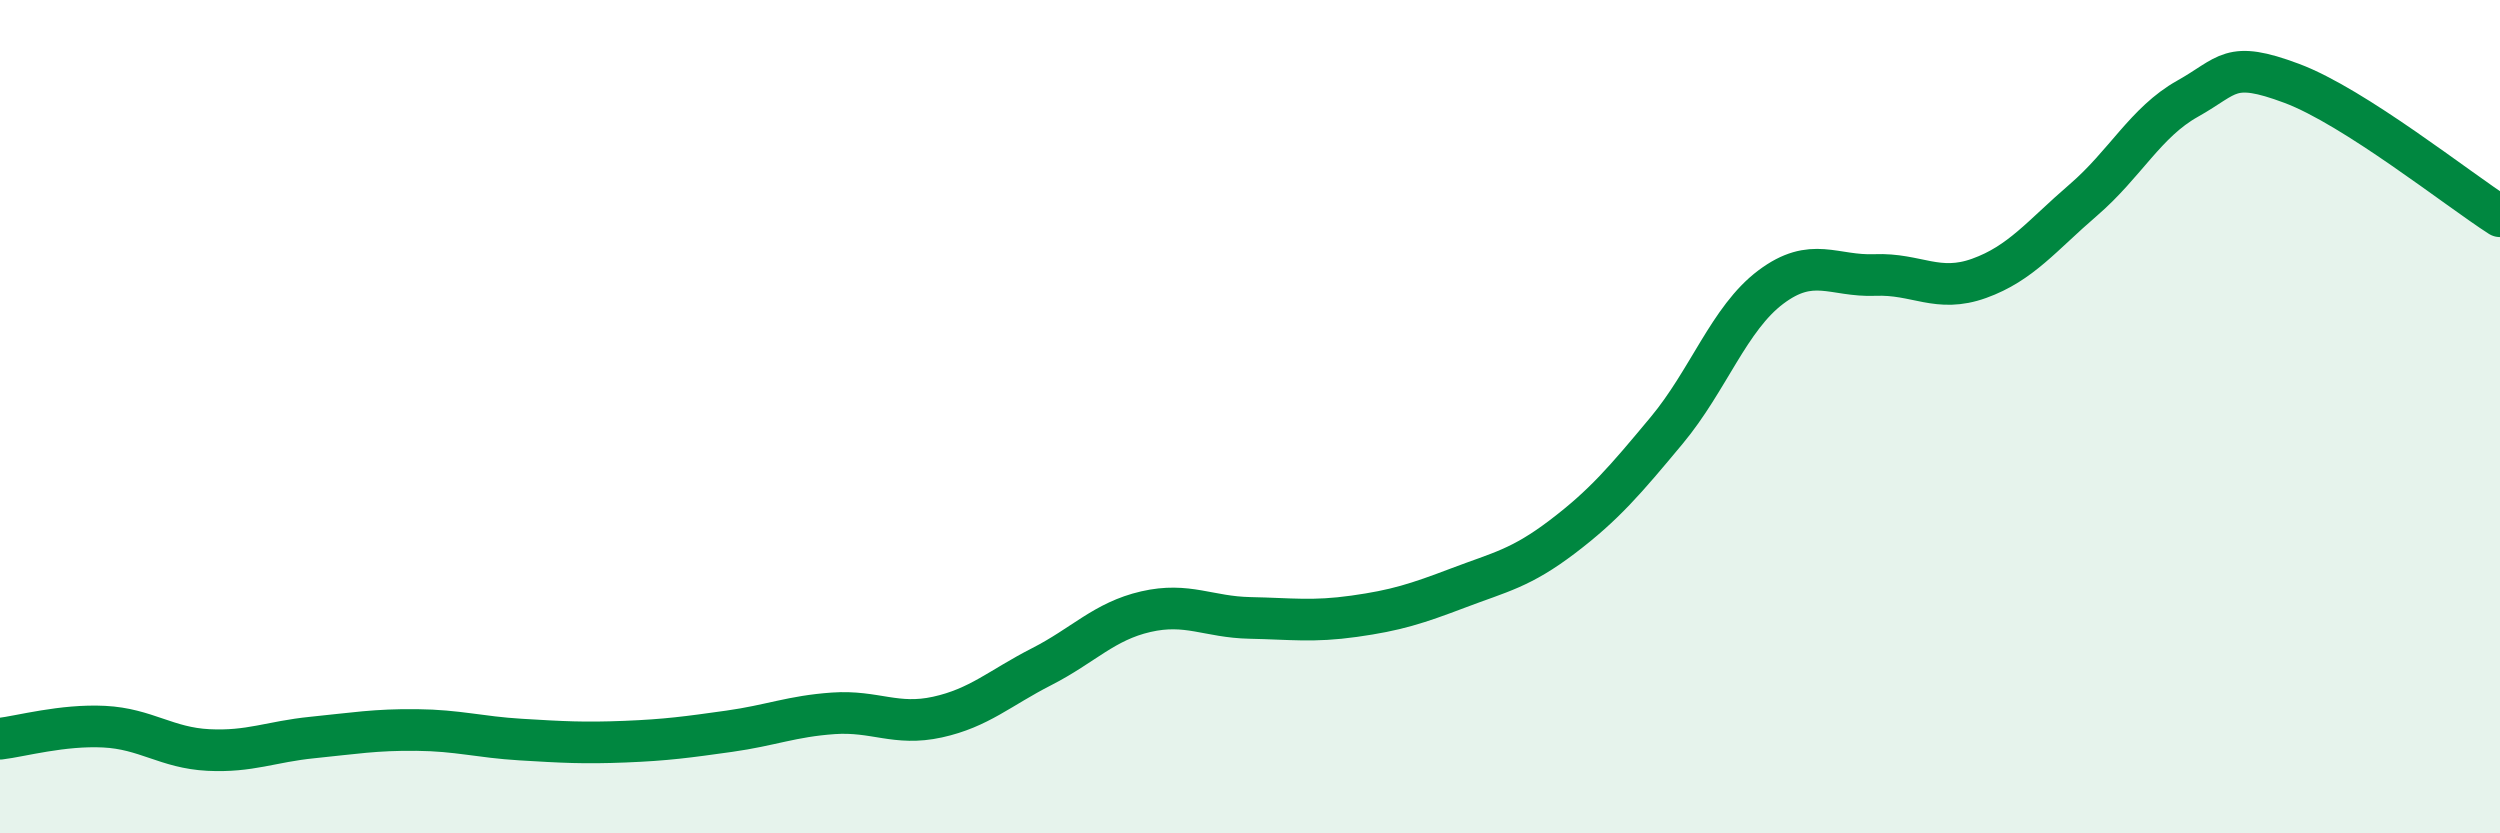
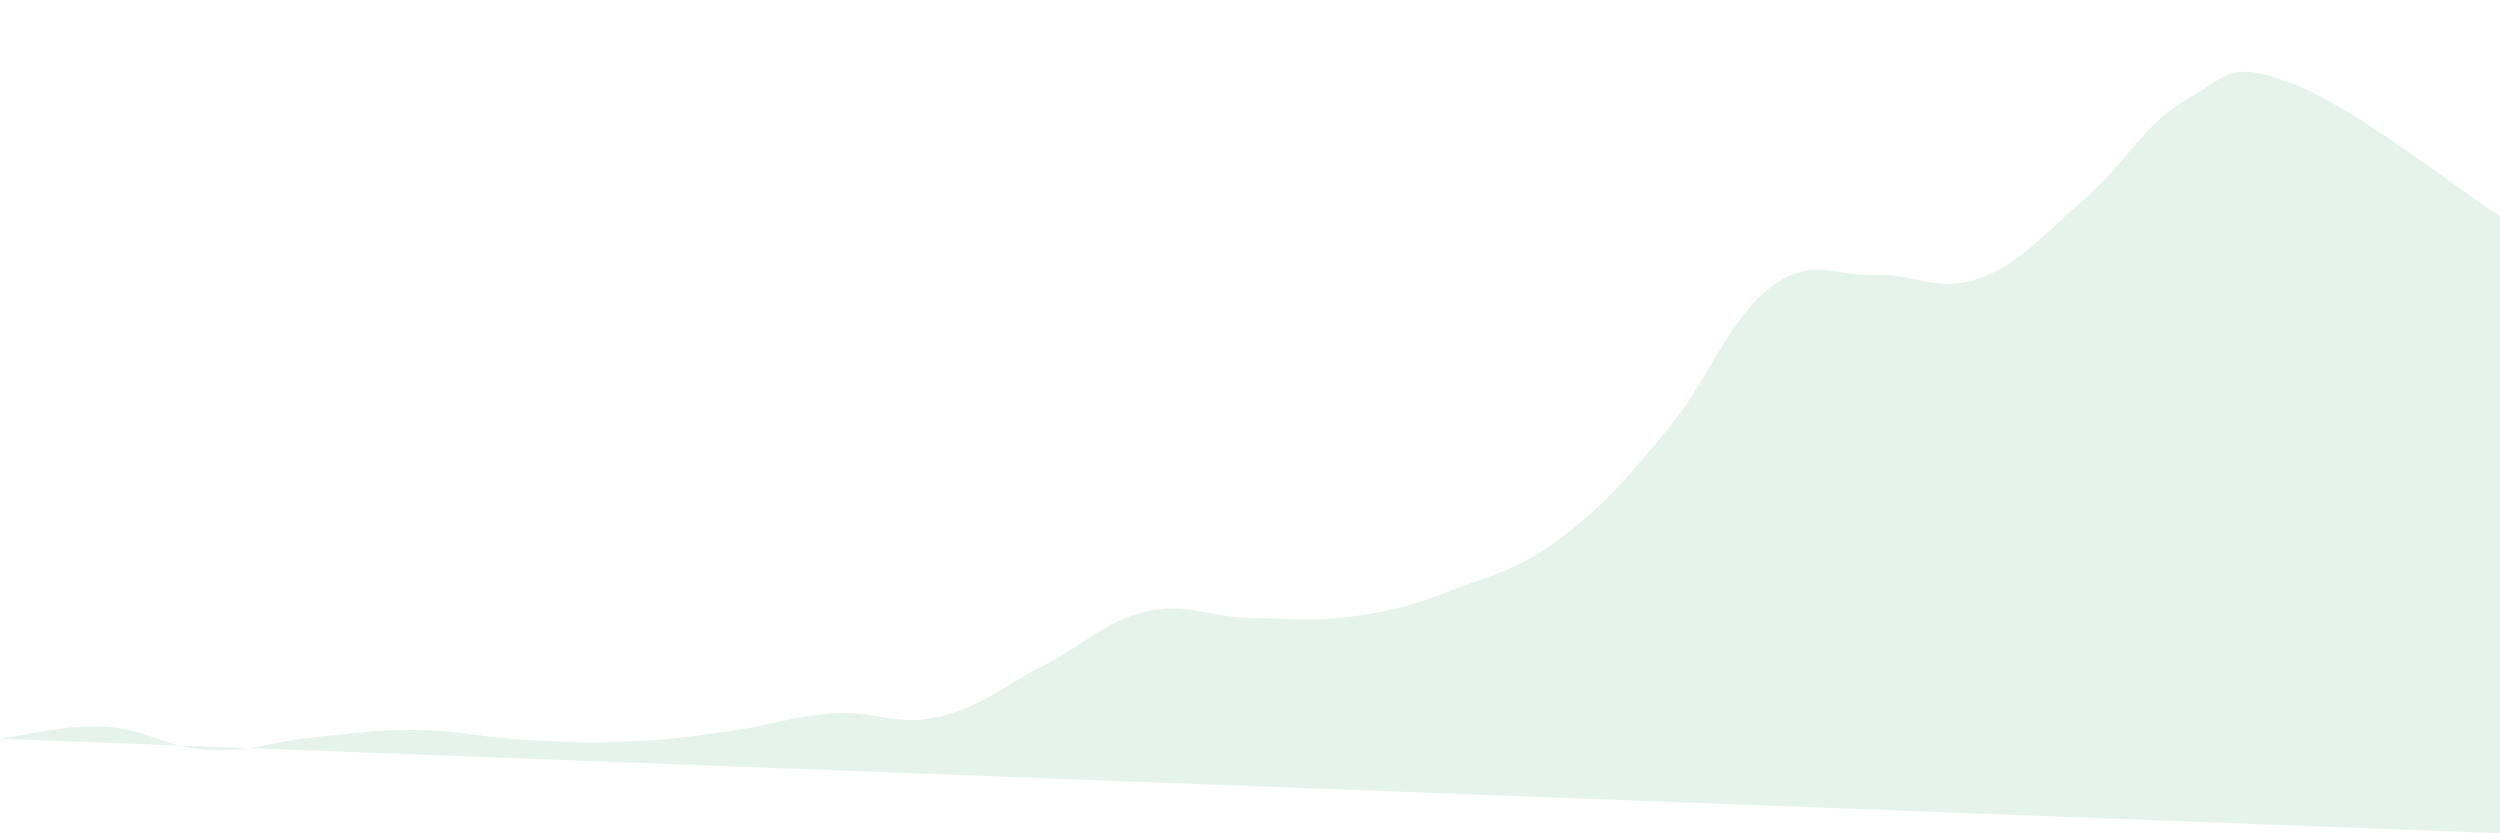
<svg xmlns="http://www.w3.org/2000/svg" width="60" height="20" viewBox="0 0 60 20">
-   <path d="M 0,17.73 C 0.5,17.67 1.5,17.39 2.5,17.44 C 3.5,17.49 4,17.95 5,18 C 6,18.05 6.5,17.8 7.5,17.7 C 8.5,17.6 9,17.51 10,17.52 C 11,17.53 11.5,17.69 12.5,17.75 C 13.5,17.81 14,17.84 15,17.8 C 16,17.76 16.5,17.69 17.5,17.55 C 18.5,17.41 19,17.19 20,17.12 C 21,17.05 21.5,17.43 22.5,17.21 C 23.5,16.99 24,16.51 25,16 C 26,15.49 26.5,14.91 27.5,14.68 C 28.5,14.45 29,14.81 30,14.83 C 31,14.85 31.5,14.93 32.5,14.79 C 33.5,14.65 34,14.49 35,14.11 C 36,13.73 36.5,13.64 37.5,12.88 C 38.5,12.12 39,11.53 40,10.33 C 41,9.13 41.5,7.64 42.5,6.89 C 43.5,6.14 44,6.64 45,6.6 C 46,6.56 46.5,7.04 47.5,6.68 C 48.5,6.32 49,5.66 50,4.8 C 51,3.94 51.5,2.93 52.5,2.37 C 53.5,1.81 53.5,1.44 55,2 C 56.5,2.56 59,4.55 60,5.19L60 20L0 20Z" fill="#008740" opacity="0.1" stroke-linecap="round" stroke-linejoin="round" />
-   <path d="M 0,17.73 C 0.5,17.67 1.5,17.39 2.5,17.44 C 3.5,17.49 4,17.95 5,18 C 6,18.05 6.5,17.8 7.5,17.7 C 8.5,17.6 9,17.51 10,17.52 C 11,17.53 11.5,17.69 12.5,17.75 C 13.5,17.81 14,17.84 15,17.8 C 16,17.76 16.5,17.69 17.5,17.55 C 18.5,17.41 19,17.19 20,17.12 C 21,17.05 21.5,17.43 22.5,17.21 C 23.5,16.99 24,16.51 25,16 C 26,15.49 26.5,14.91 27.5,14.68 C 28.5,14.45 29,14.81 30,14.83 C 31,14.85 31.5,14.93 32.5,14.79 C 33.5,14.65 34,14.49 35,14.11 C 36,13.73 36.5,13.64 37.5,12.88 C 38.5,12.12 39,11.53 40,10.33 C 41,9.13 41.5,7.64 42.5,6.89 C 43.5,6.14 44,6.64 45,6.6 C 46,6.56 46.5,7.04 47.5,6.68 C 48.5,6.32 49,5.66 50,4.8 C 51,3.94 51.5,2.93 52.5,2.37 C 53.5,1.81 53.5,1.44 55,2 C 56.5,2.56 59,4.55 60,5.19" stroke="#008740" stroke-width="1" fill="none" stroke-linecap="round" stroke-linejoin="round" />
+   <path d="M 0,17.73 C 0.5,17.67 1.5,17.39 2.5,17.44 C 3.5,17.49 4,17.95 5,18 C 6,18.05 6.5,17.8 7.5,17.7 C 8.5,17.6 9,17.51 10,17.52 C 11,17.53 11.5,17.69 12.5,17.75 C 13.5,17.81 14,17.84 15,17.8 C 16,17.76 16.5,17.69 17.5,17.55 C 18.5,17.41 19,17.19 20,17.12 C 21,17.05 21.5,17.43 22.5,17.21 C 23.5,16.99 24,16.51 25,16 C 26,15.49 26.5,14.91 27.5,14.68 C 28.5,14.45 29,14.81 30,14.83 C 31,14.85 31.5,14.93 32.5,14.79 C 33.5,14.65 34,14.49 35,14.11 C 36,13.73 36.5,13.64 37.5,12.88 C 38.5,12.12 39,11.53 40,10.33 C 41,9.13 41.5,7.64 42.5,6.89 C 43.5,6.14 44,6.64 45,6.6 C 46,6.56 46.5,7.04 47.5,6.68 C 48.5,6.32 49,5.66 50,4.8 C 51,3.94 51.5,2.93 52.5,2.37 C 53.5,1.81 53.5,1.44 55,2 C 56.5,2.56 59,4.55 60,5.19L60 20Z" fill="#008740" opacity="0.1" stroke-linecap="round" stroke-linejoin="round" />
</svg>